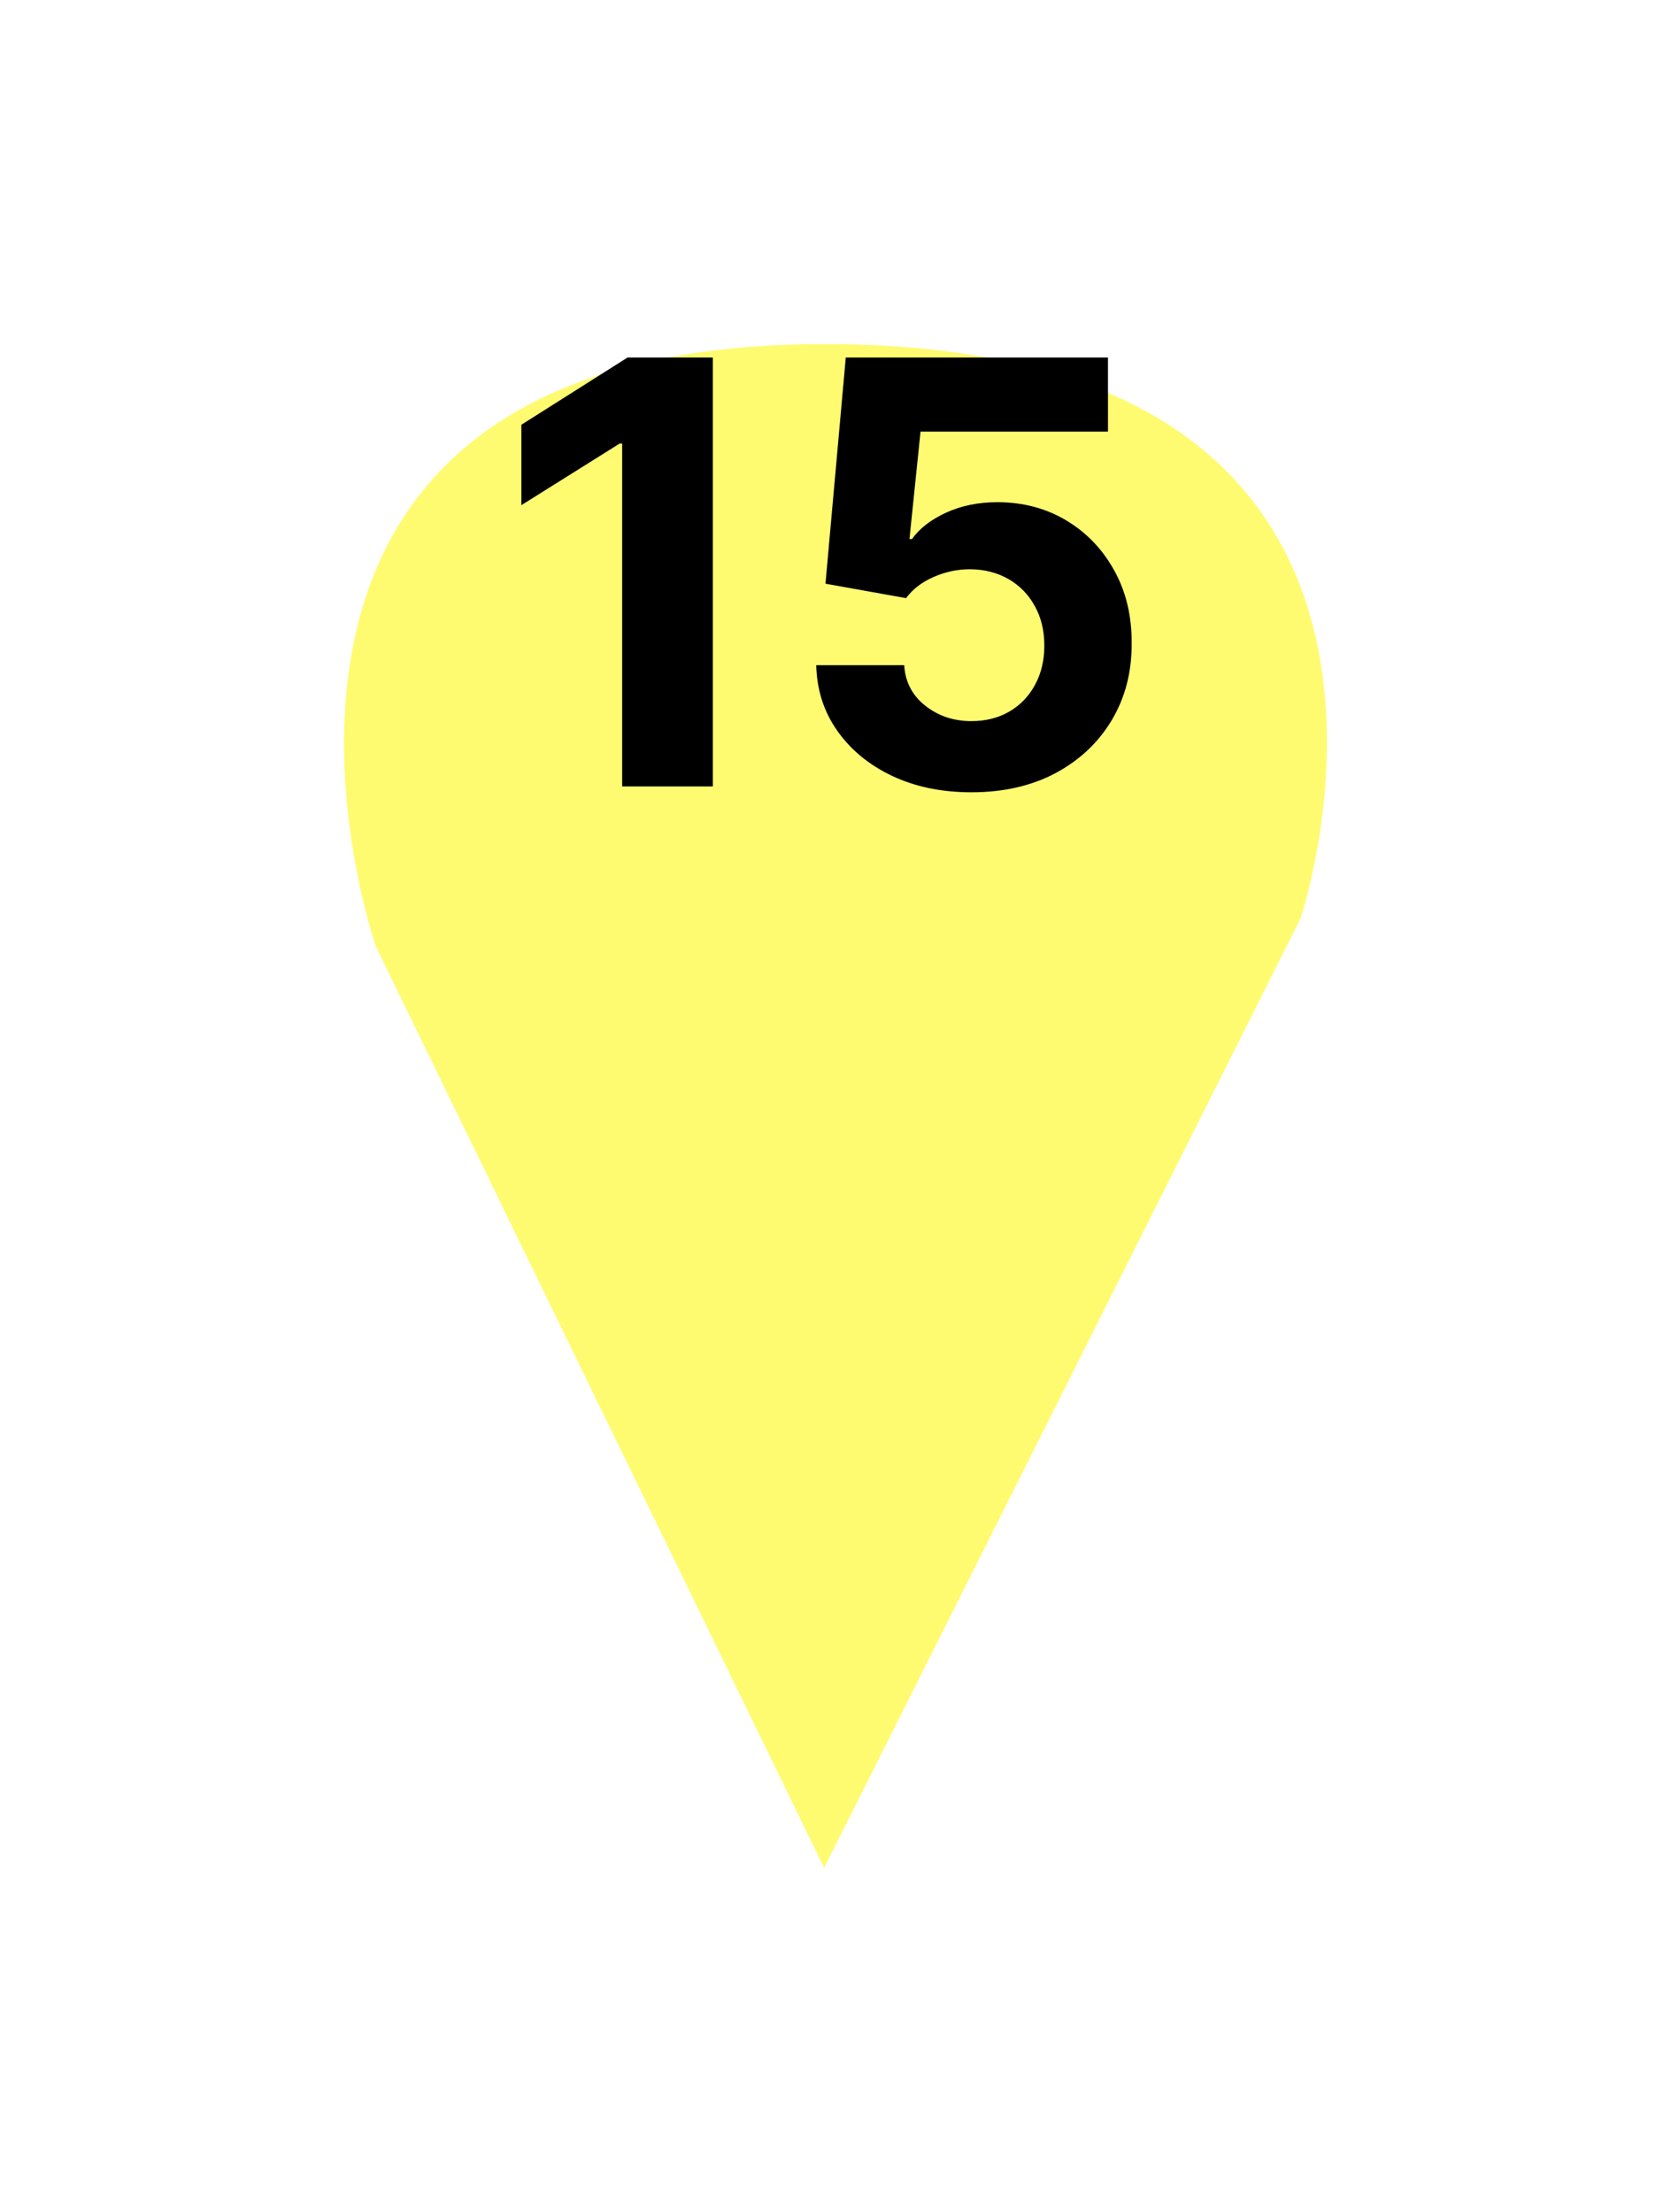
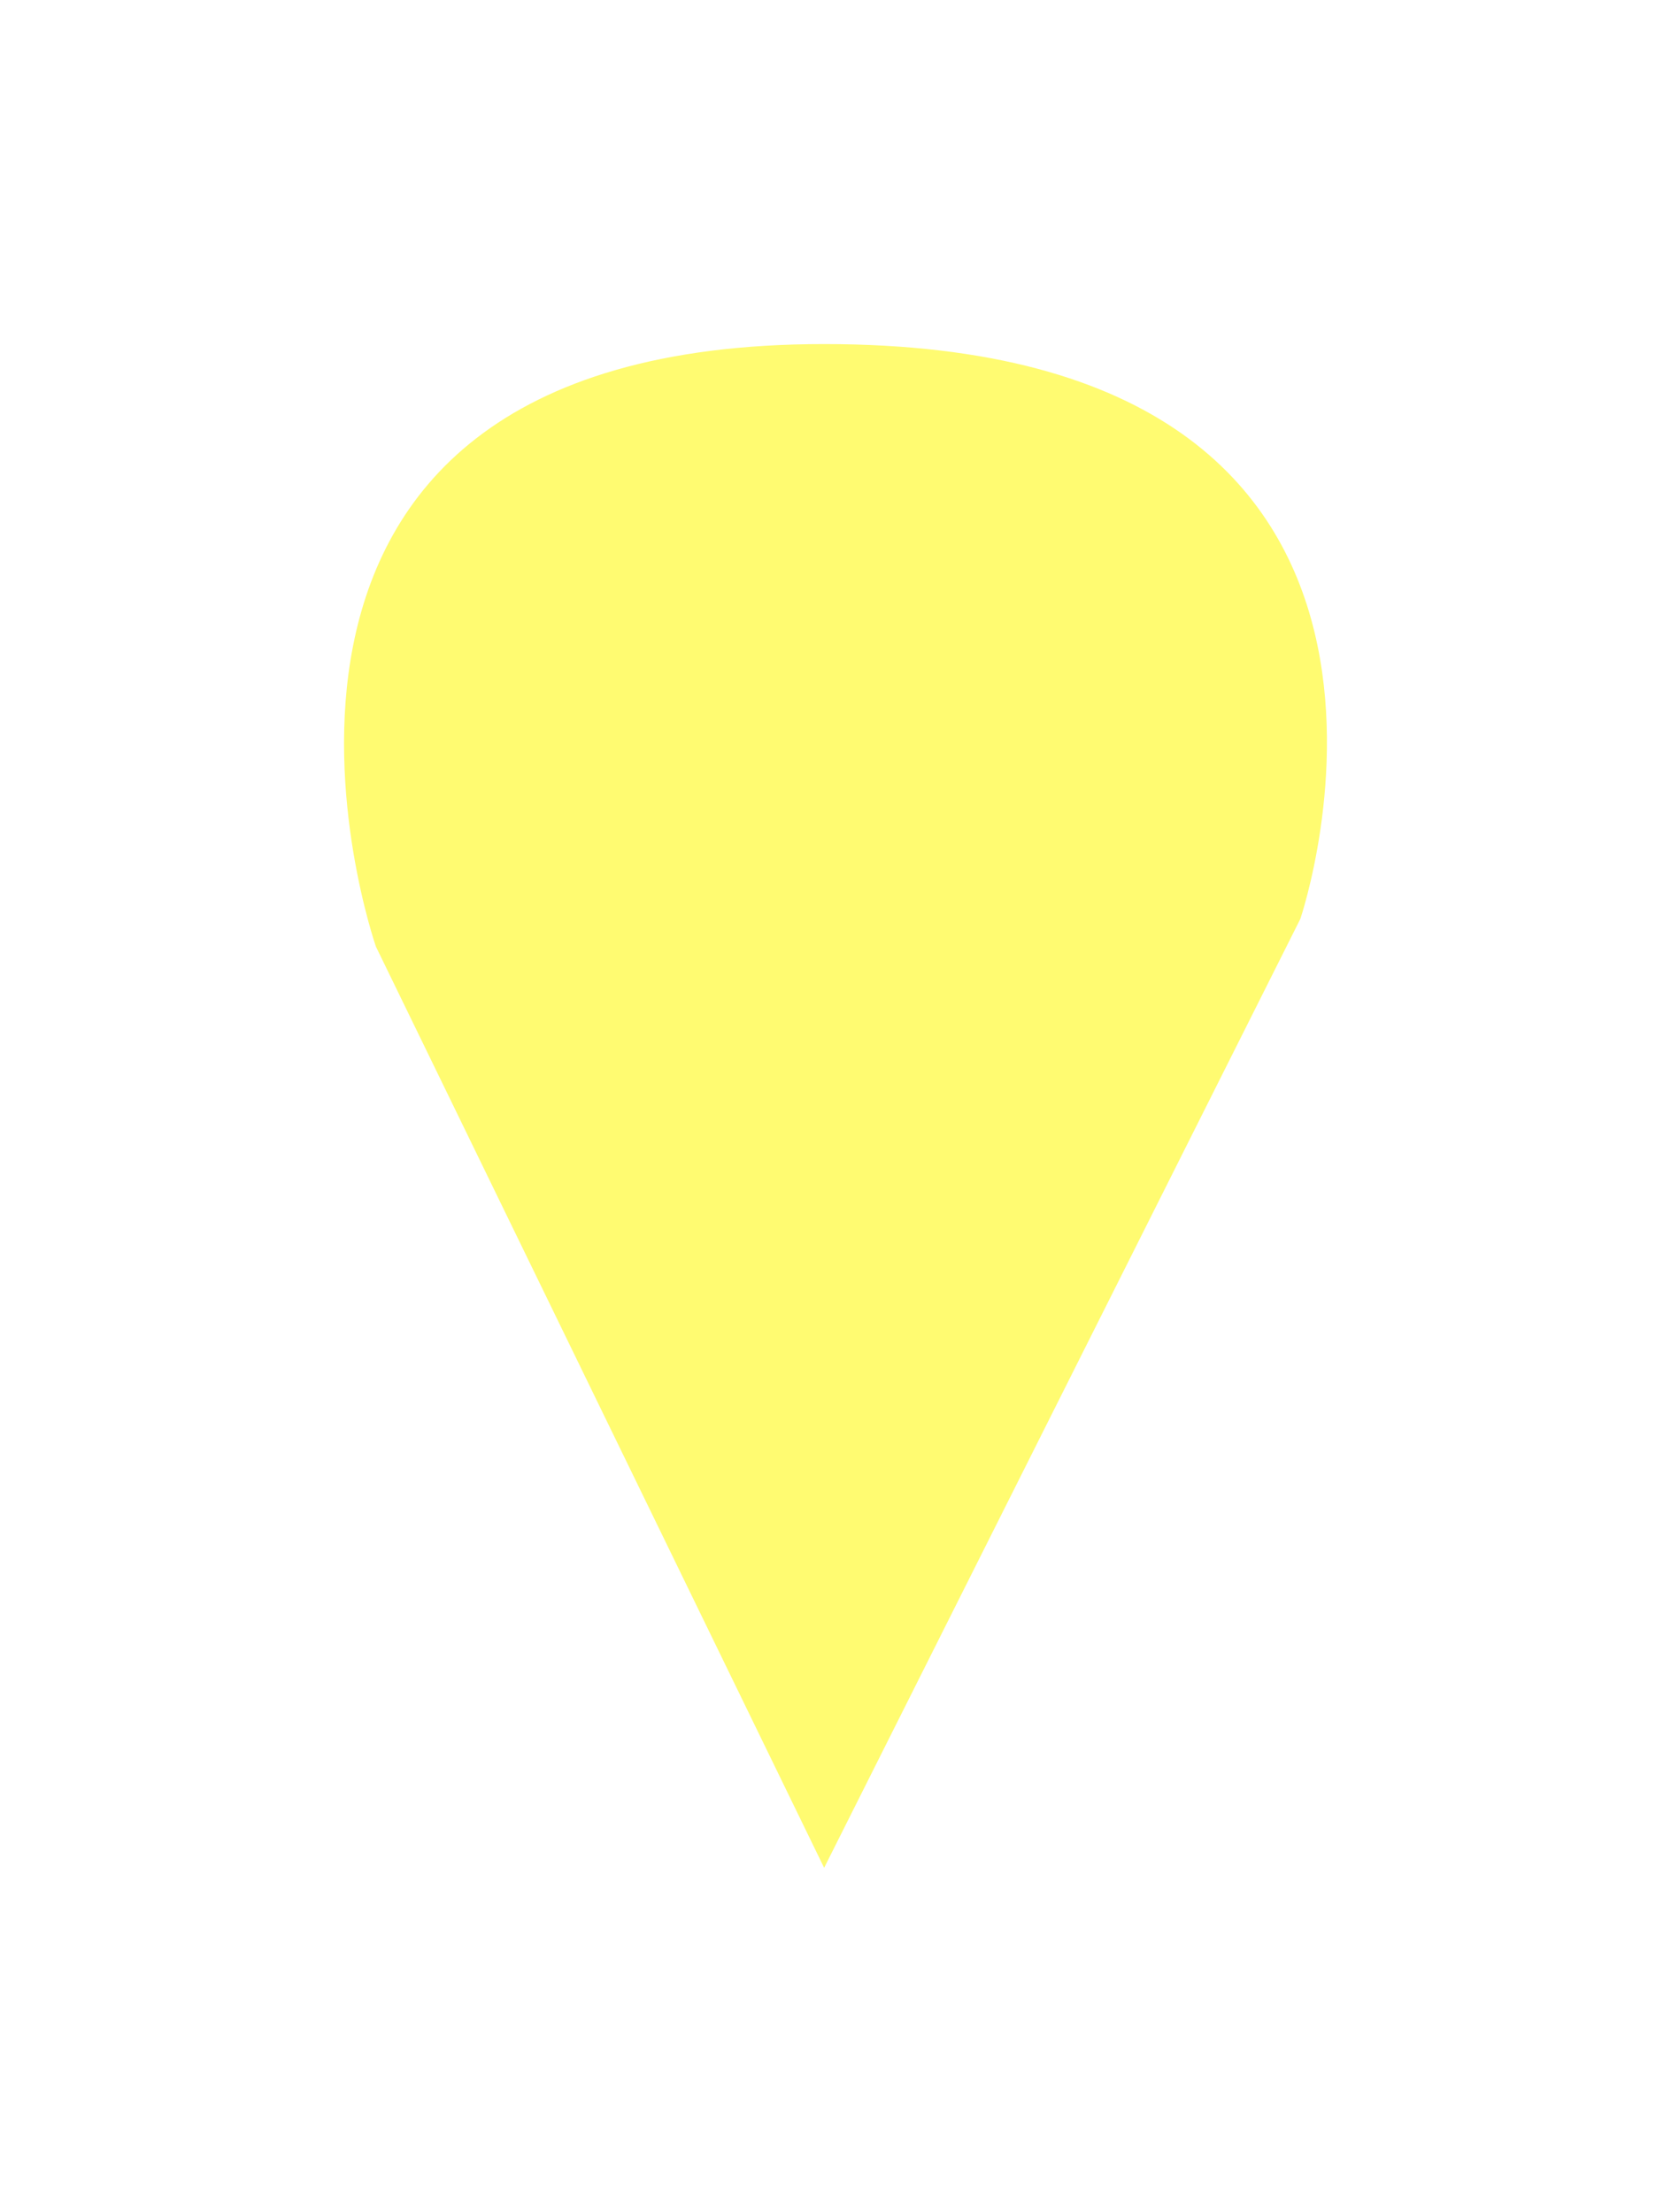
<svg xmlns="http://www.w3.org/2000/svg" width="34" height="45" viewBox="0 0 34 45" fill="none">
  <g clip-path="url(#clip0_65_1462)">
    <g filter="url(#filter0_d_65_1462)">
      <path d="M16.769 34L7.649 15.259C7.649 15.259 3.374 3 16.769 3C30.448 3 26.458 14.695 26.458 14.695L16.769 34Z" fill="#FFFB71" />
    </g>
-     <path d="M14.504 7.273V16H12.659V9.024H12.608L10.609 10.277V8.641L12.77 7.273H14.504ZM19.766 16.119C19.164 16.119 18.627 16.009 18.155 15.787C17.686 15.565 17.314 15.26 17.039 14.871C16.763 14.482 16.62 14.036 16.608 13.533H18.398C18.418 13.871 18.56 14.145 18.824 14.355C19.088 14.565 19.402 14.671 19.766 14.671C20.056 14.671 20.311 14.607 20.533 14.479C20.758 14.348 20.932 14.168 21.057 13.938C21.185 13.704 21.249 13.438 21.249 13.136C21.249 12.829 21.184 12.56 21.053 12.327C20.925 12.094 20.747 11.912 20.52 11.781C20.293 11.651 20.033 11.584 19.74 11.581C19.485 11.581 19.236 11.633 18.995 11.739C18.756 11.844 18.57 11.987 18.436 12.169L16.796 11.875L17.209 7.273H22.544V8.781H18.73L18.505 10.967H18.556C18.709 10.751 18.941 10.572 19.25 10.43C19.56 10.288 19.907 10.217 20.29 10.217C20.816 10.217 21.284 10.341 21.696 10.588C22.108 10.835 22.434 11.175 22.672 11.607C22.911 12.036 23.029 12.53 23.026 13.089C23.029 13.678 22.892 14.2 22.617 14.658C22.344 15.112 21.962 15.47 21.471 15.732C20.982 15.99 20.414 16.119 19.766 16.119Z" fill="black" />
  </g>
  <defs>
    <filter id="filter0_d_65_1462" x="0" y="0" width="34" height="45" filterUnits="userSpaceOnUse" color-interpolation-filters="sRGB">
      <feFlood flood-opacity="0" result="BackgroundImageFix" />
      <feColorMatrix in="SourceAlpha" type="matrix" values="0 0 0 0 0 0 0 0 0 0 0 0 0 0 0 0 0 0 127 0" result="hardAlpha" />
      <feOffset dy="4" />
      <feGaussianBlur stdDeviation="3.5" />
      <feComposite in2="hardAlpha" operator="out" />
      <feColorMatrix type="matrix" values="0 0 0 0 0 0 0 0 0 0 0 0 0 0 0 0 0 0 0.3 0" />
      <feBlend mode="normal" in2="BackgroundImageFix" result="effect1_dropShadow_65_1462" />
      <feBlend mode="normal" in="SourceGraphic" in2="effect1_dropShadow_65_1462" result="shape" />
    </filter>
    <clipPath id="clip0_65_1462">
      <rect width="34" height="45" fill="white" />
    </clipPath>
  </defs>
</svg>